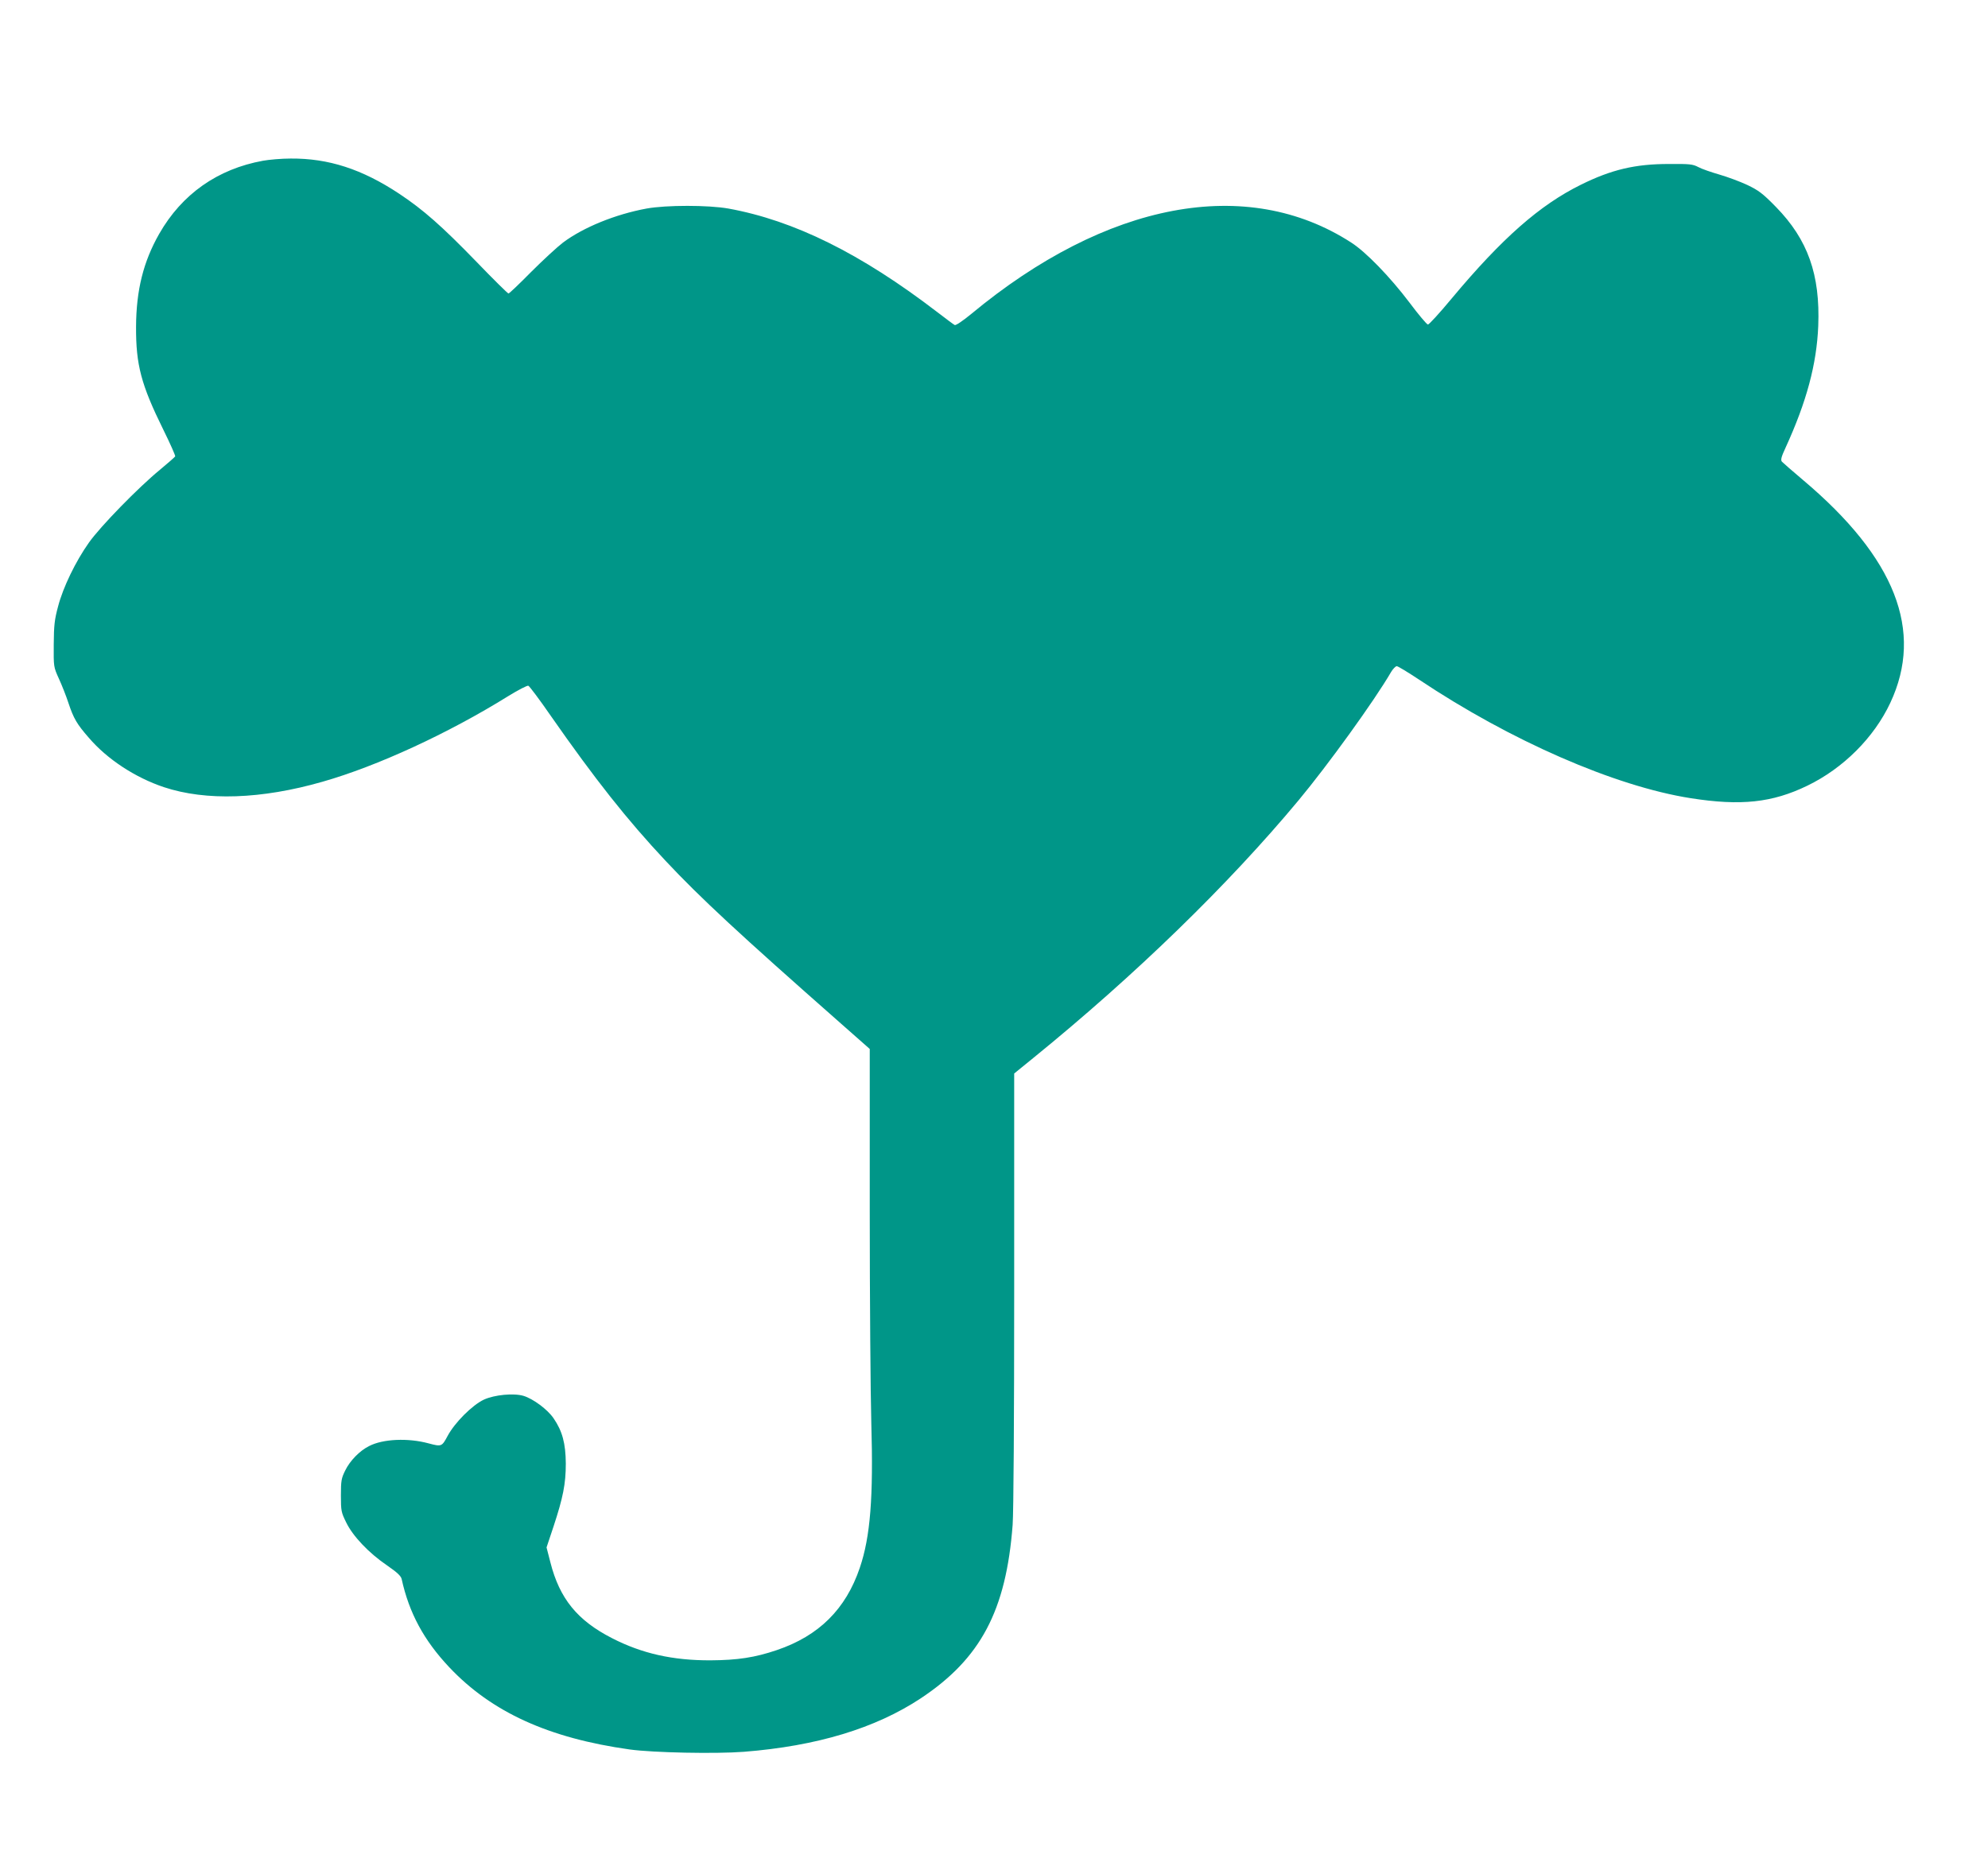
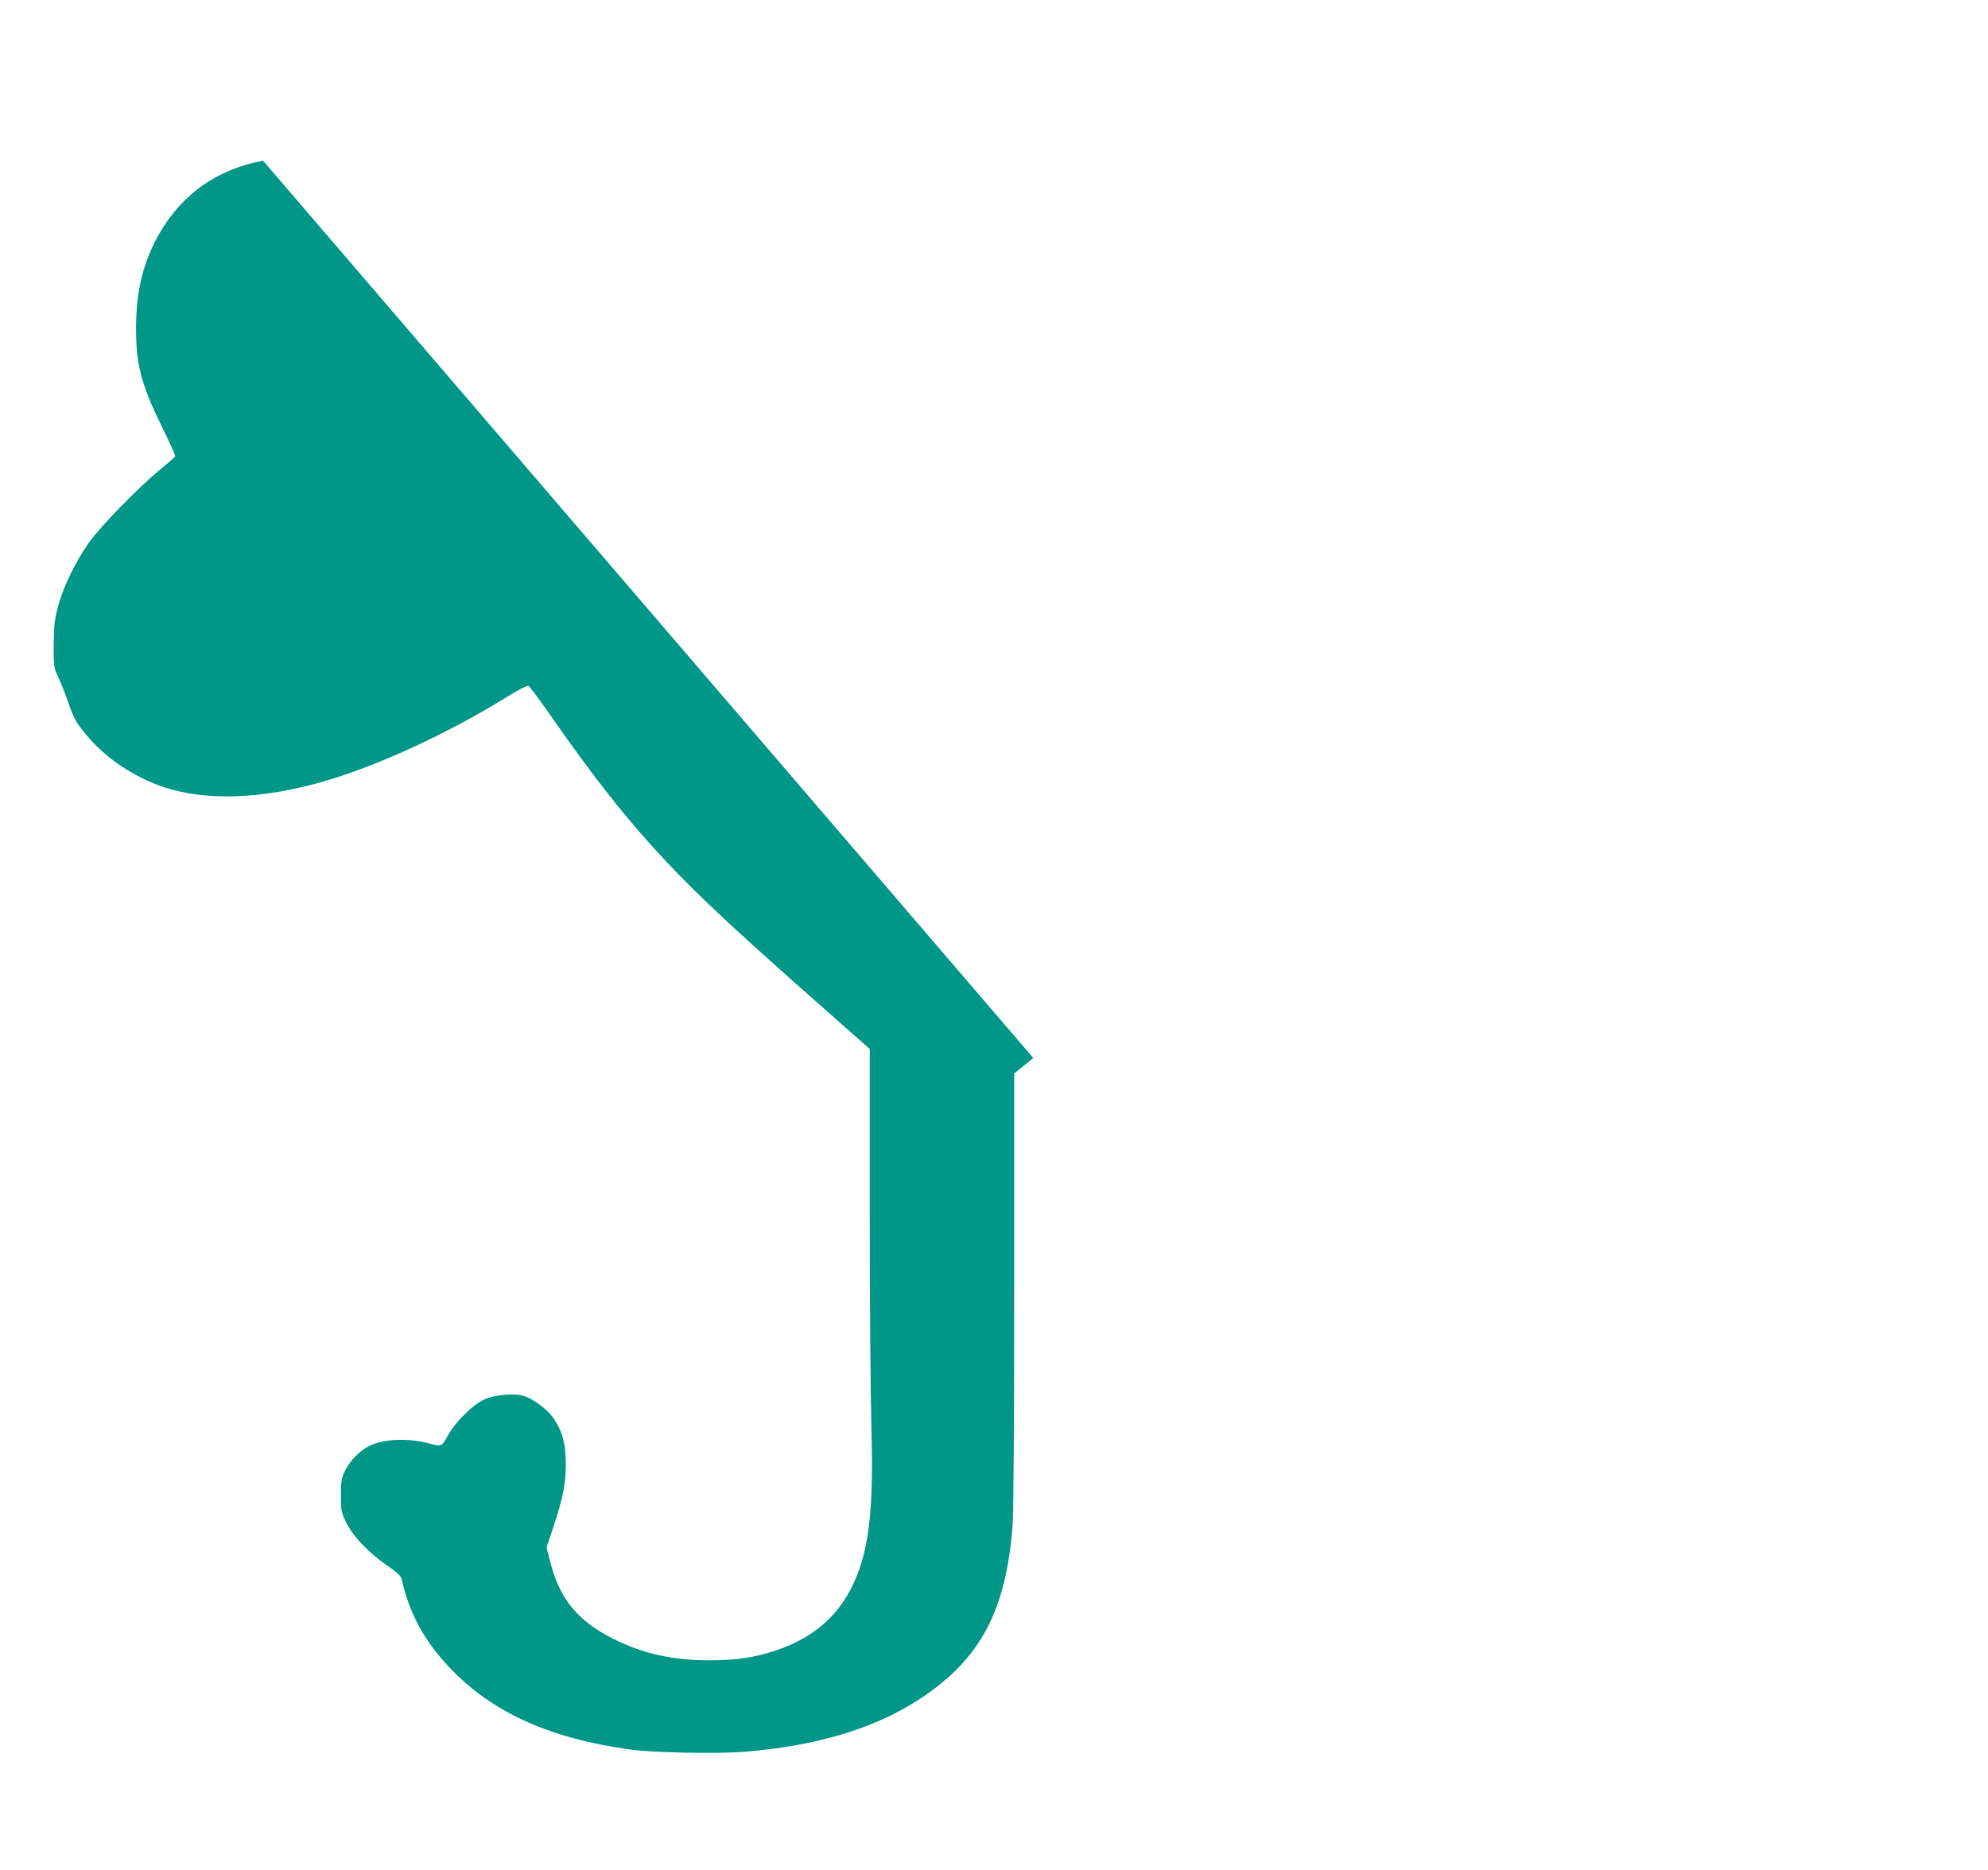
<svg xmlns="http://www.w3.org/2000/svg" version="1.0" width="1280pt" height="1204pt" viewBox="0 0 1280 1204" preserveAspectRatio="xMidYMid meet">
  <g transform="translate(0,1204) scale(0.1,-0.1)" fill="#009688" stroke="none">
-     <path d="M1694 11005 c-293 -53 -523 -215 -669 -471 -102 -179 -148 -363 -149 -599 -1 -244 32 -371 176 -663 44 -89 78 -166 76 -171 -2 -4 -46 -43 -98 -86 -138 -113 -385 -366 -458 -470 -85 -120 -166 -287 -198 -410 -23 -85 -27 -122 -28 -245 -1 -144 -1 -145 33 -220 19 -41 47 -112 62 -158 33 -99 54 -135 131 -223 118 -138 298 -256 483 -318 271 -90 629 -78 1022 35 351 100 809 311 1195 551 65 40 123 70 130 67 7 -3 72 -89 143 -192 286 -410 494 -673 740 -935 223 -238 473 -470 1128 -1047 l187 -165 0 -1040 c0 -572 5 -1188 10 -1368 14 -479 -6 -733 -74 -933 -90 -266 -263 -438 -534 -530 -141 -48 -253 -65 -427 -66 -243 -1 -443 44 -635 143 -223 114 -337 255 -396 487 l-25 97 45 135 c61 185 79 274 79 405 -1 130 -22 209 -79 292 -39 57 -131 125 -193 144 -64 19 -187 7 -255 -24 -75 -35 -188 -148 -234 -234 -37 -69 -39 -70 -122 -48 -132 36 -294 29 -383 -17 -61 -30 -124 -95 -154 -157 -25 -50 -28 -66 -28 -161 0 -100 2 -109 34 -174 43 -89 146 -197 262 -276 65 -45 90 -68 95 -88 48 -219 143 -395 307 -569 273 -289 640 -456 1161 -529 152 -21 555 -29 736 -15 469 37 846 151 1138 344 386 256 550 565 592 1117 6 83 10 674 10 1521 l0 1386 123 100 c656 533 1255 1115 1707 1658 189 227 489 642 597 828 12 20 29 37 36 37 8 0 72 -39 143 -86 588 -393 1260 -687 1749 -764 324 -51 526 -29 751 80 232 112 430 310 535 534 217 463 32 934 -561 1434 -69 58 -130 112 -137 119 -9 11 -4 31 24 91 135 295 200 537 210 783 13 331 -67 556 -272 766 -86 88 -112 107 -185 142 -47 22 -128 52 -180 67 -52 15 -113 36 -135 48 -36 19 -56 21 -190 20 -216 0 -369 -36 -565 -133 -266 -131 -509 -345 -833 -733 -77 -93 -146 -168 -153 -168 -7 0 -61 64 -120 143 -124 164 -280 325 -374 385 -671 434 -1575 264 -2448 -461 -54 -44 -98 -74 -105 -70 -7 3 -57 41 -112 83 -493 378 -922 590 -1345 667 -130 23 -401 23 -527 0 -201 -37 -407 -121 -538 -219 -38 -29 -131 -115 -206 -190 -75 -76 -140 -138 -145 -138 -5 0 -98 92 -207 205 -221 228 -341 334 -496 437 -240 159 -456 229 -700 227 -58 0 -138 -7 -177 -14z" />
+     <path d="M1694 11005 c-293 -53 -523 -215 -669 -471 -102 -179 -148 -363 -149 -599 -1 -244 32 -371 176 -663 44 -89 78 -166 76 -171 -2 -4 -46 -43 -98 -86 -138 -113 -385 -366 -458 -470 -85 -120 -166 -287 -198 -410 -23 -85 -27 -122 -28 -245 -1 -144 -1 -145 33 -220 19 -41 47 -112 62 -158 33 -99 54 -135 131 -223 118 -138 298 -256 483 -318 271 -90 629 -78 1022 35 351 100 809 311 1195 551 65 40 123 70 130 67 7 -3 72 -89 143 -192 286 -410 494 -673 740 -935 223 -238 473 -470 1128 -1047 l187 -165 0 -1040 c0 -572 5 -1188 10 -1368 14 -479 -6 -733 -74 -933 -90 -266 -263 -438 -534 -530 -141 -48 -253 -65 -427 -66 -243 -1 -443 44 -635 143 -223 114 -337 255 -396 487 l-25 97 45 135 c61 185 79 274 79 405 -1 130 -22 209 -79 292 -39 57 -131 125 -193 144 -64 19 -187 7 -255 -24 -75 -35 -188 -148 -234 -234 -37 -69 -39 -70 -122 -48 -132 36 -294 29 -383 -17 -61 -30 -124 -95 -154 -157 -25 -50 -28 -66 -28 -161 0 -100 2 -109 34 -174 43 -89 146 -197 262 -276 65 -45 90 -68 95 -88 48 -219 143 -395 307 -569 273 -289 640 -456 1161 -529 152 -21 555 -29 736 -15 469 37 846 151 1138 344 386 256 550 565 592 1117 6 83 10 674 10 1521 l0 1386 123 100 z" />
  </g>
</svg>